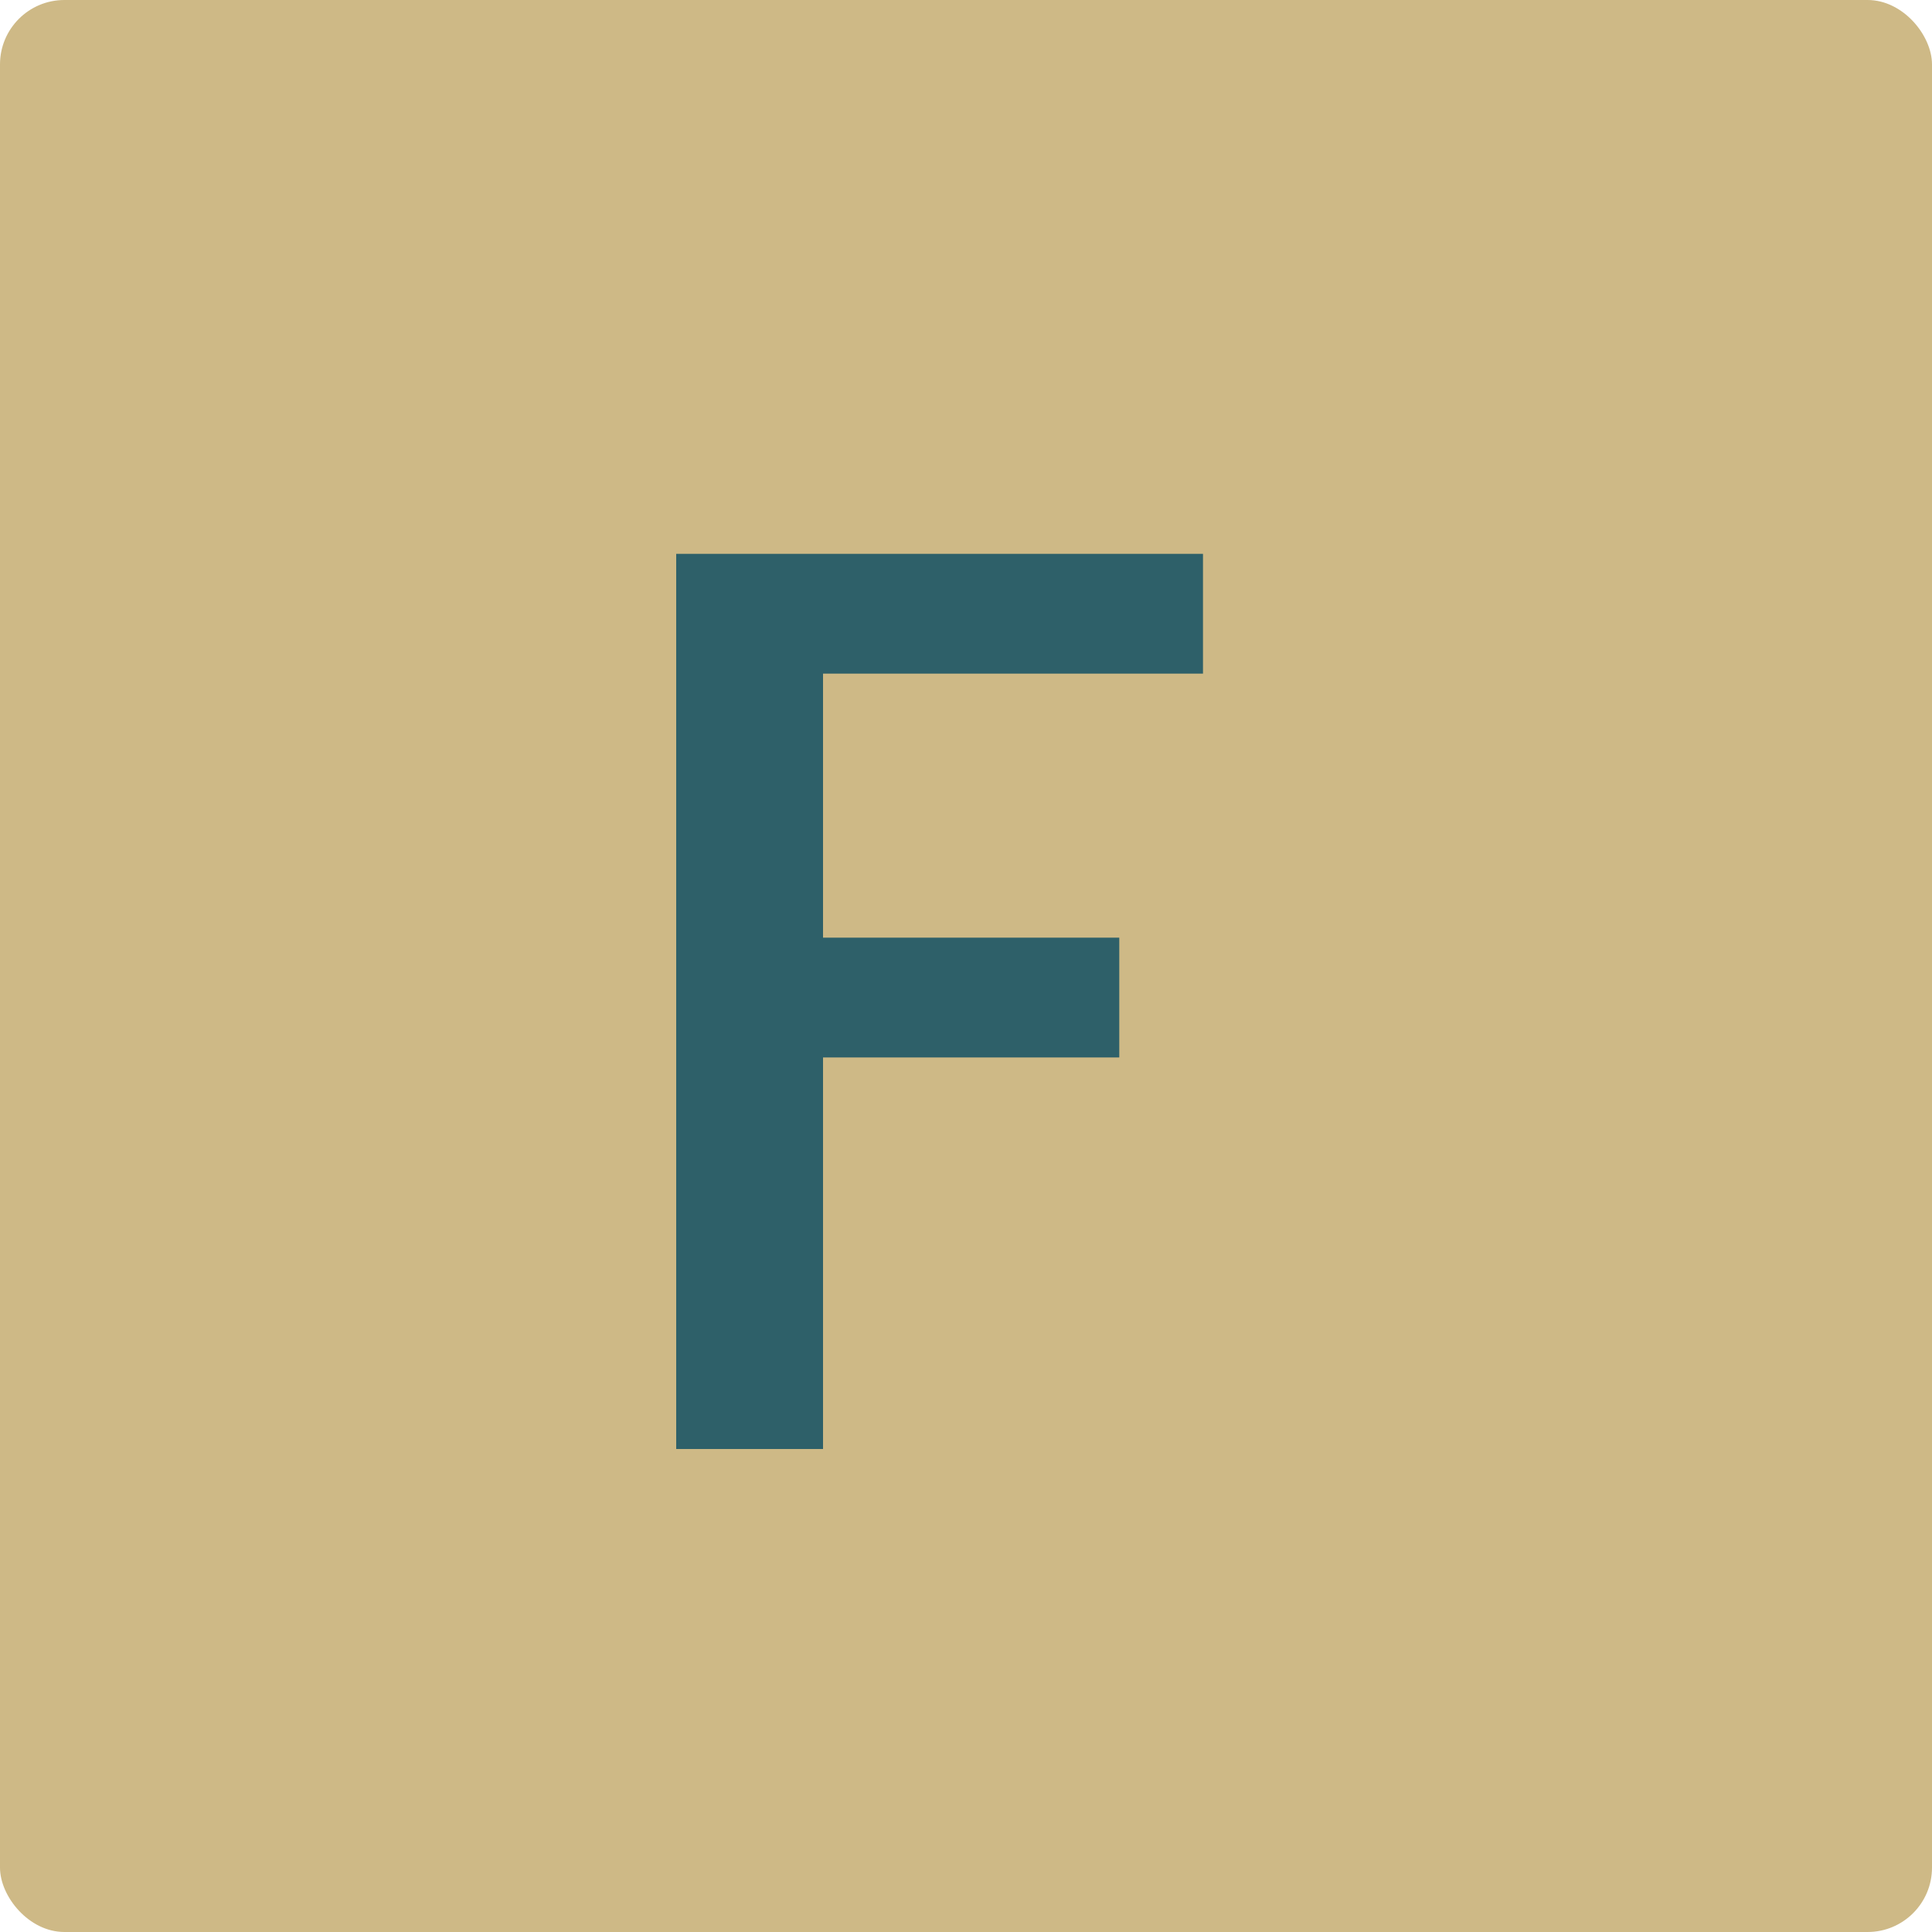
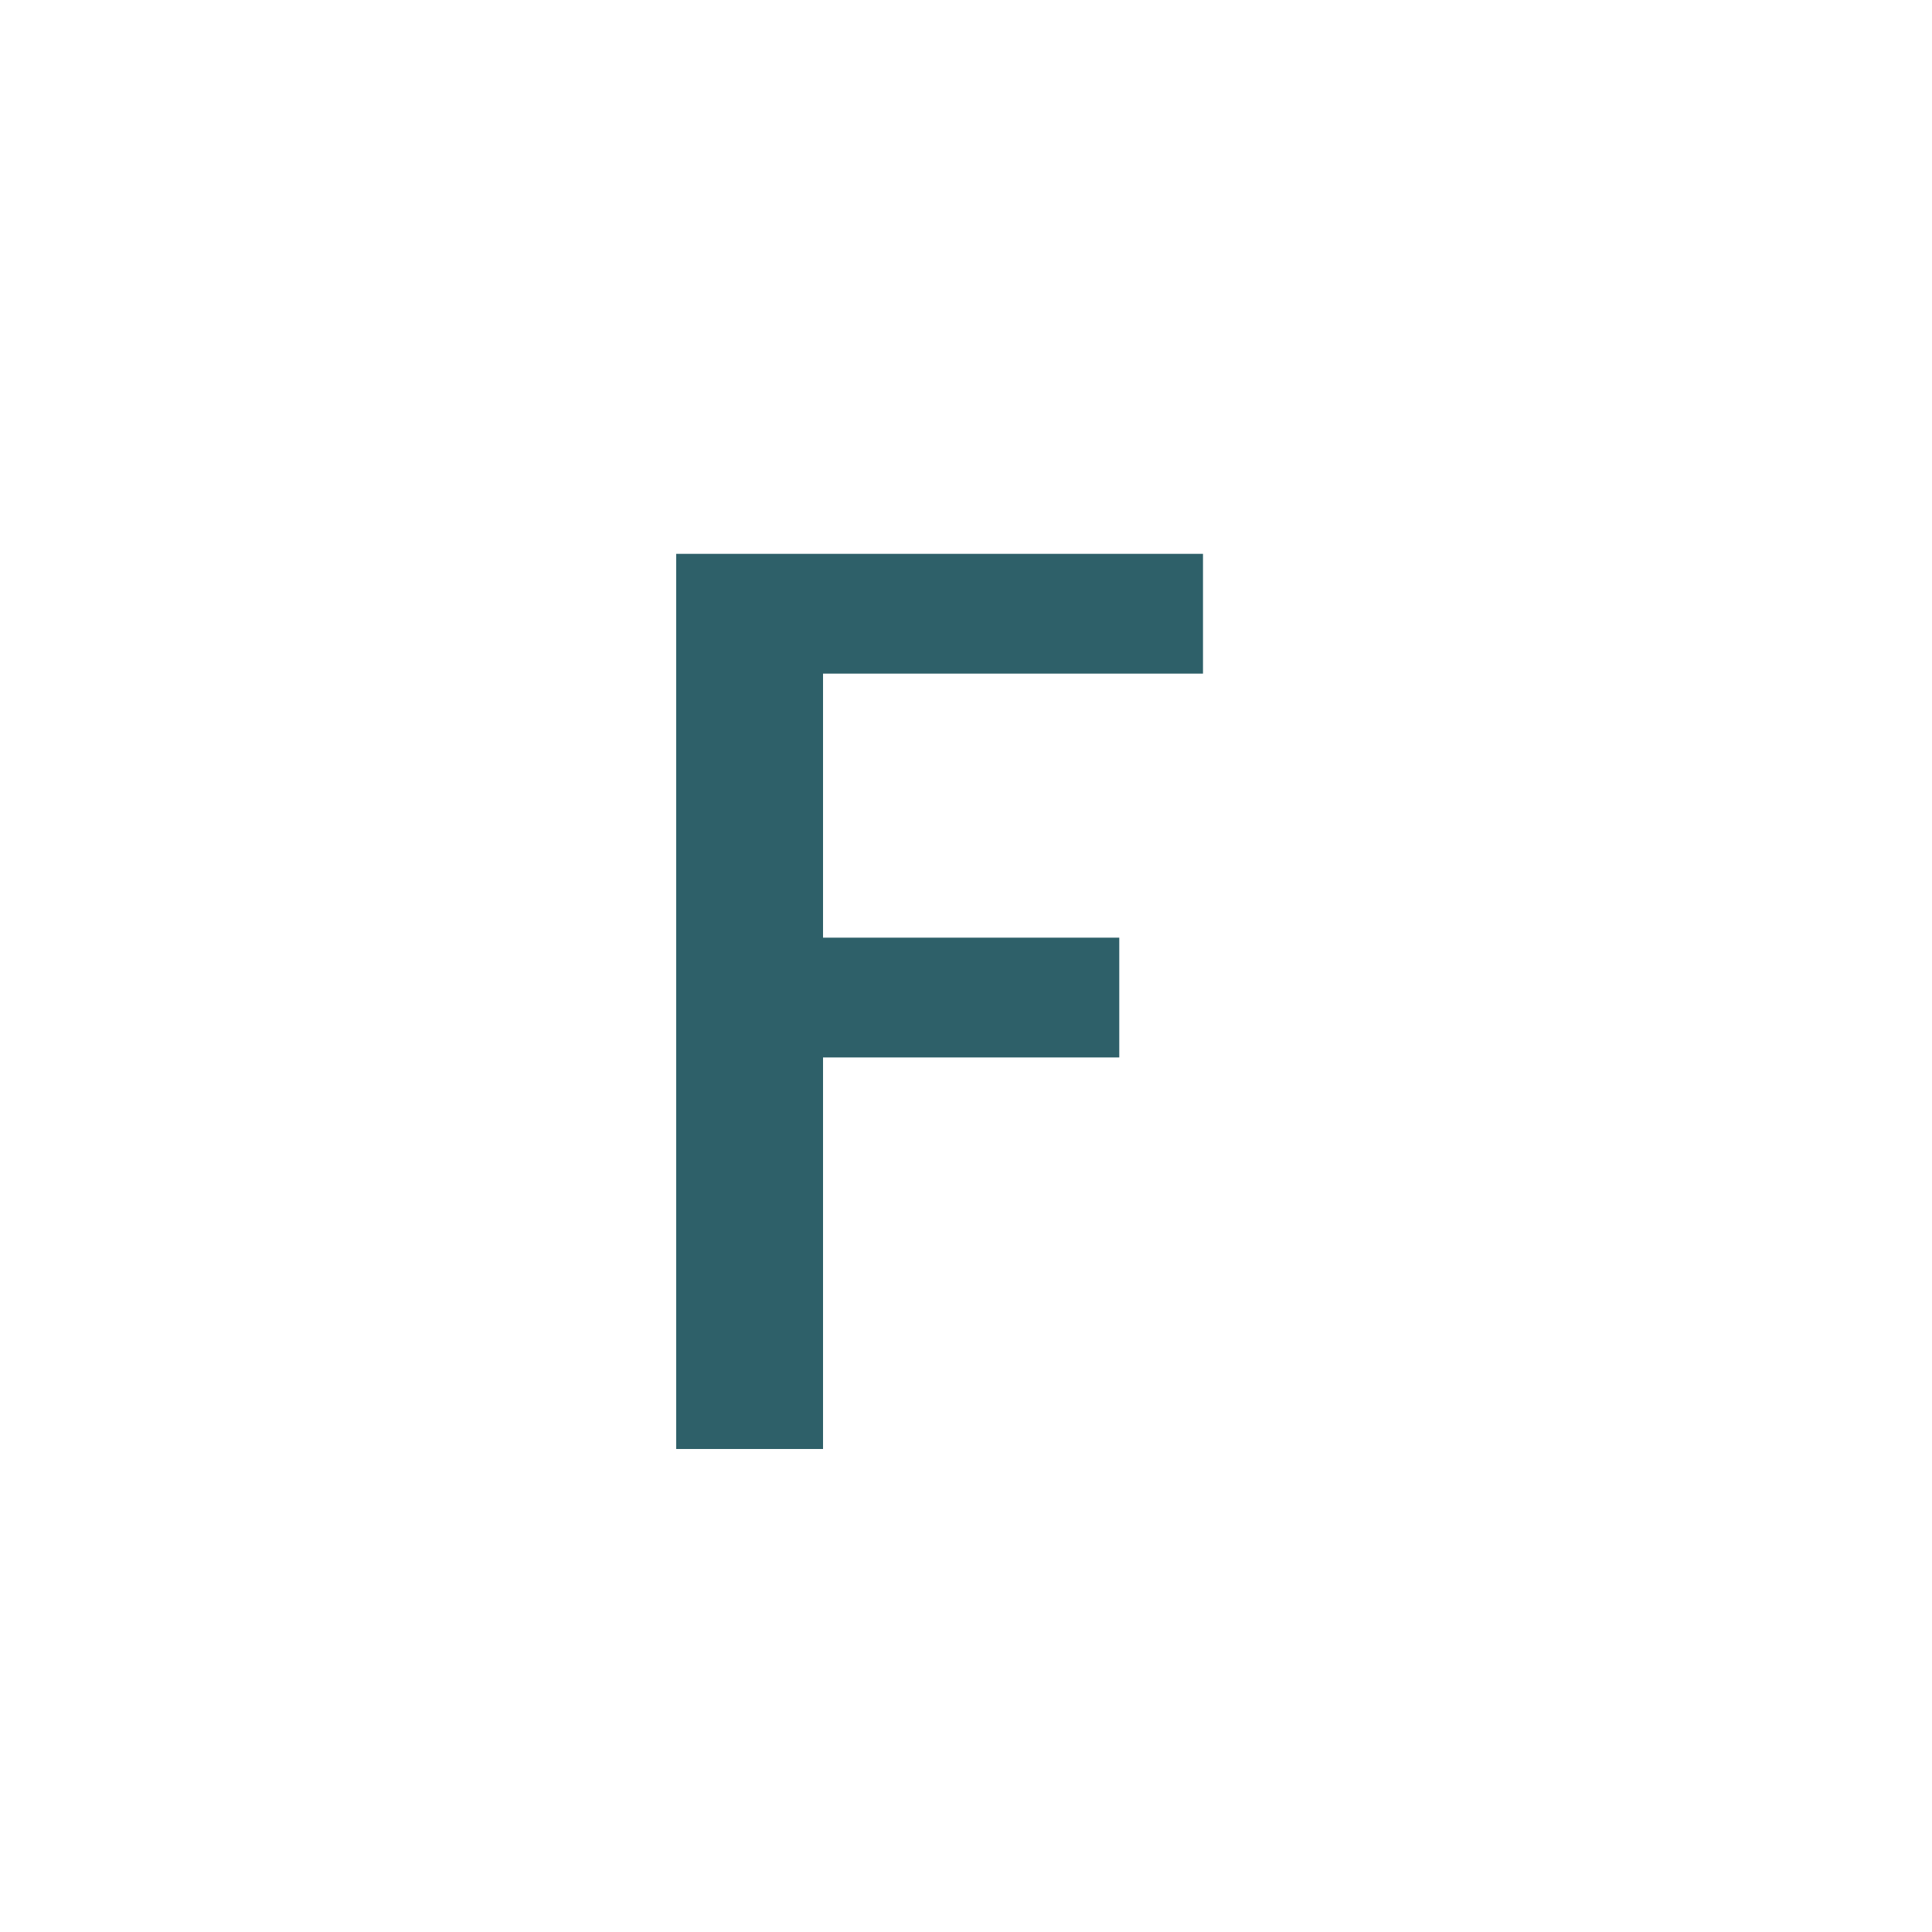
<svg xmlns="http://www.w3.org/2000/svg" width="60" height="60" viewBox="0 0 60 60" fill="none">
-   <rect width="60" height="60" rx="2" fill="#CEB986" />
  <path d="M37.36 17.2V20.92H25.56V29.12H34.76V32.84H25.56V45H21V17.2H37.36Z" fill="#2E6069" />
</svg>